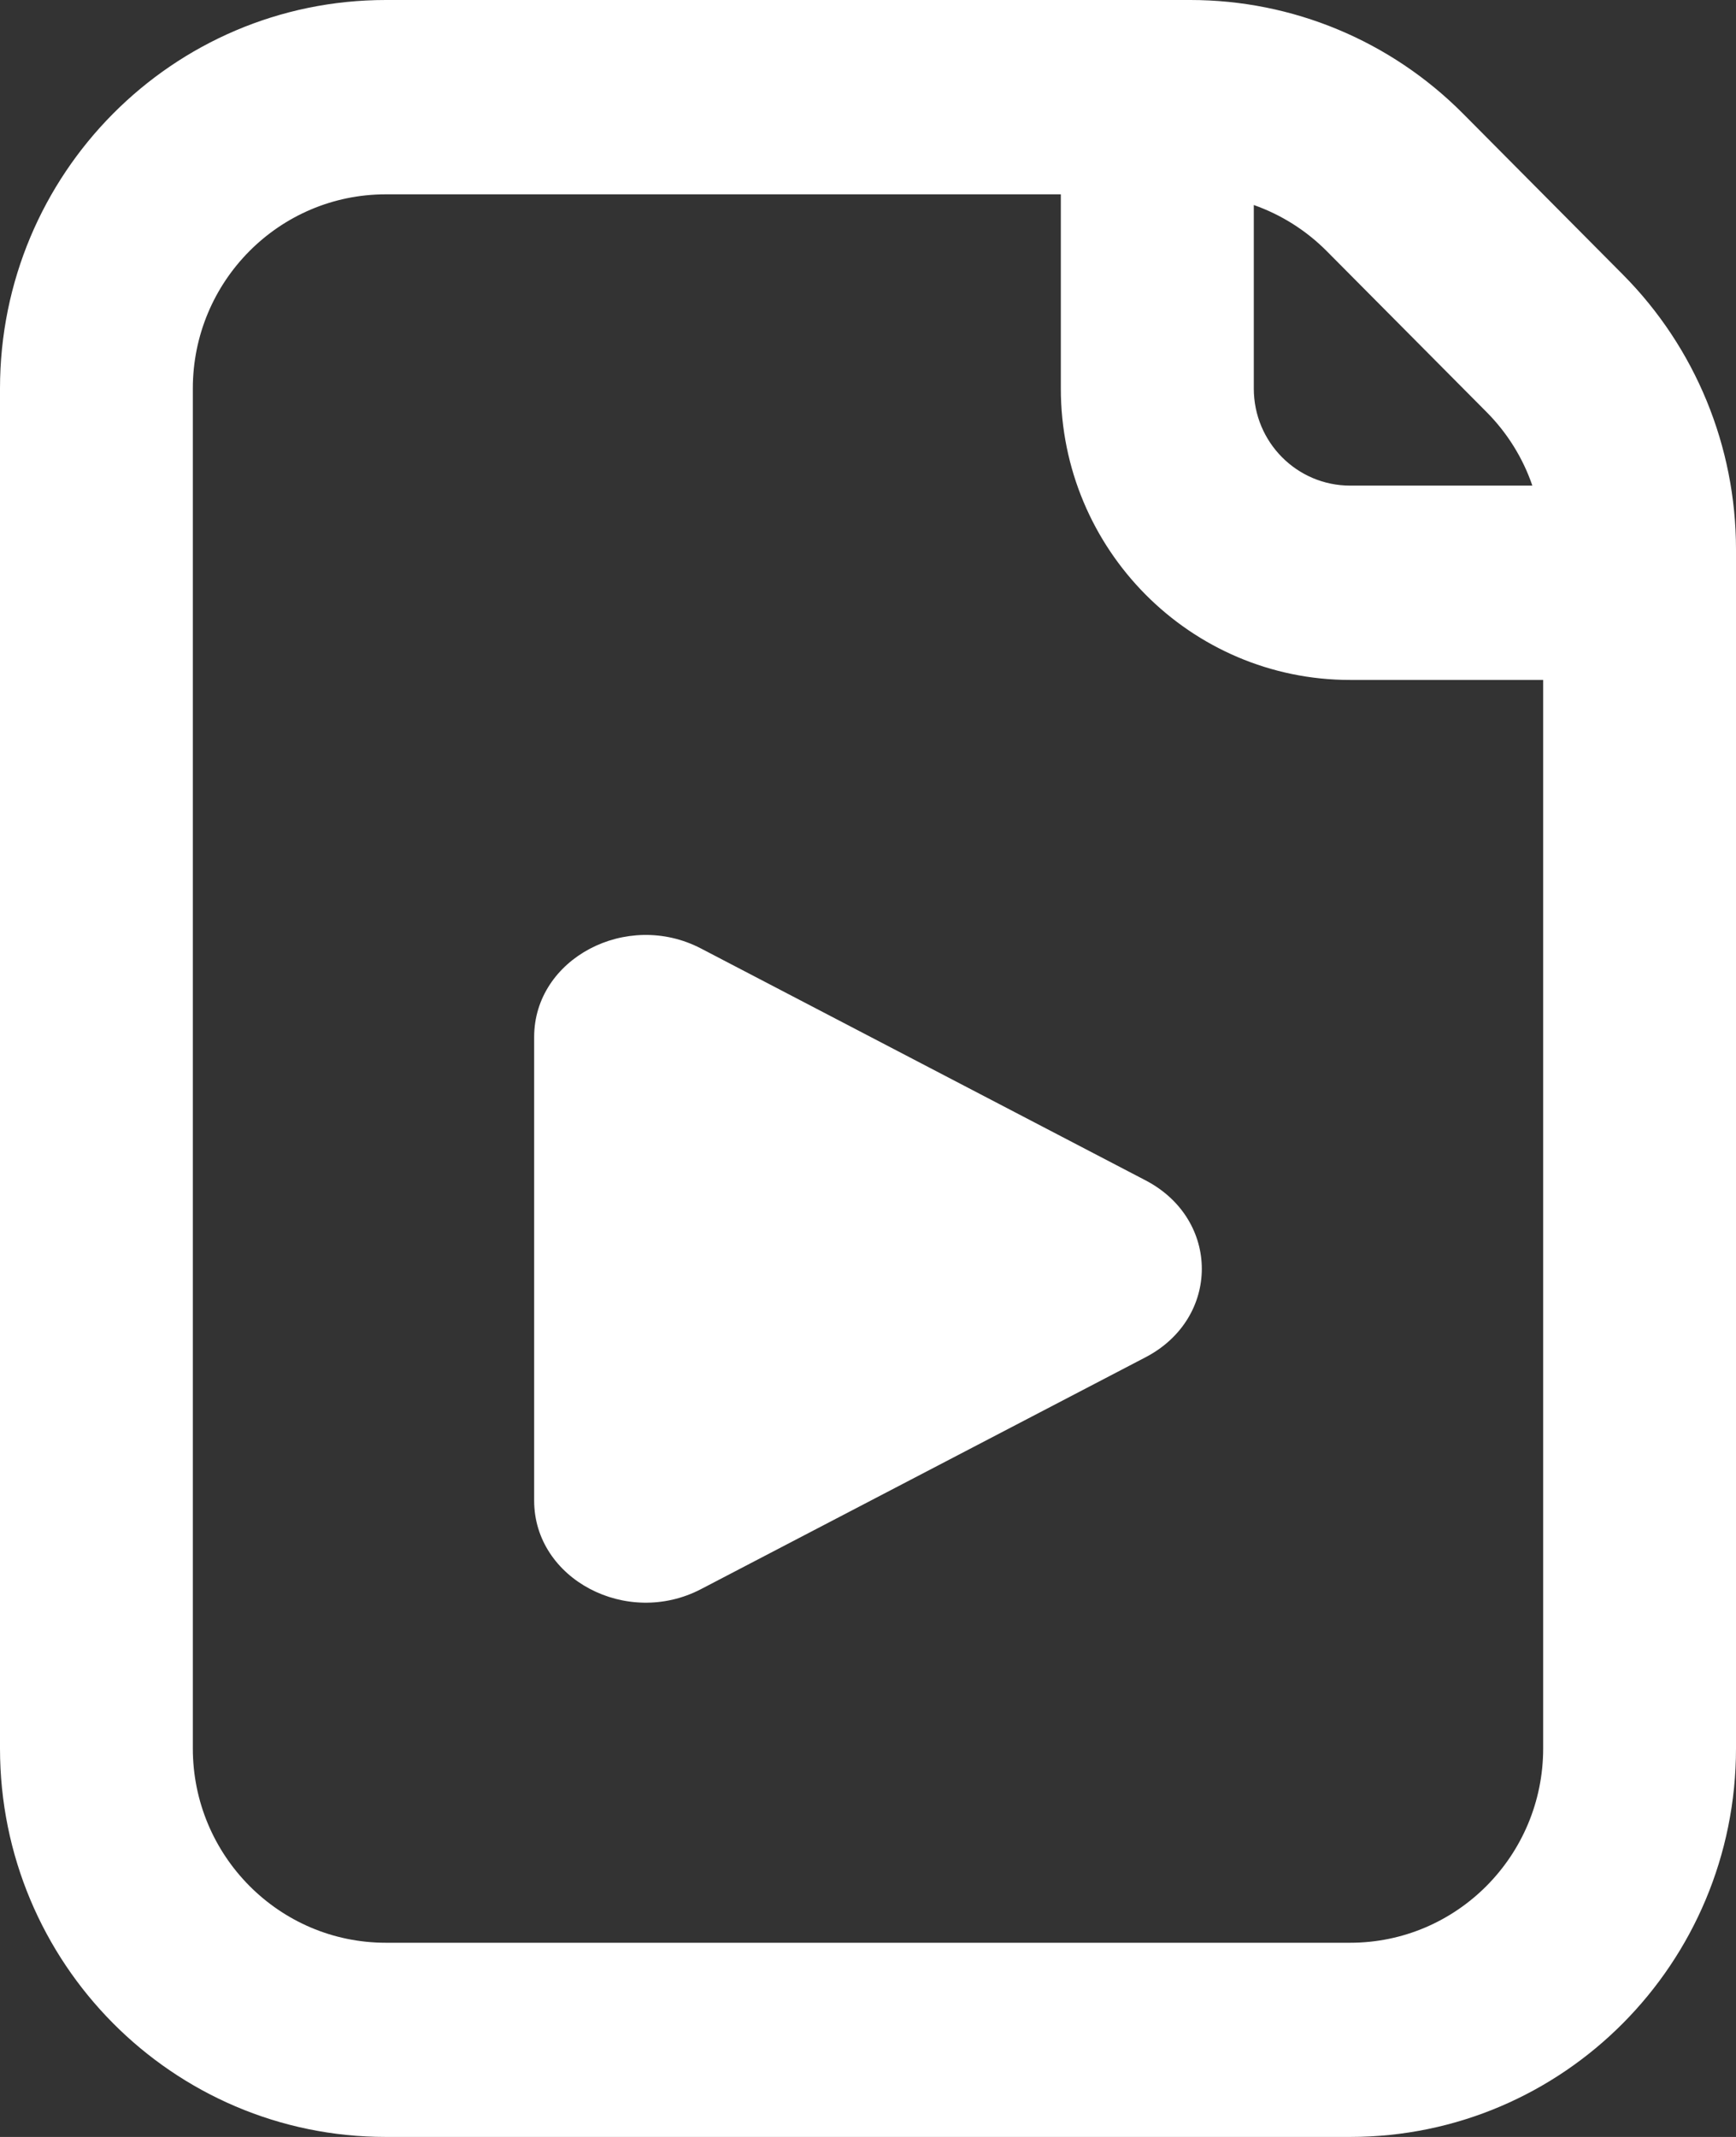
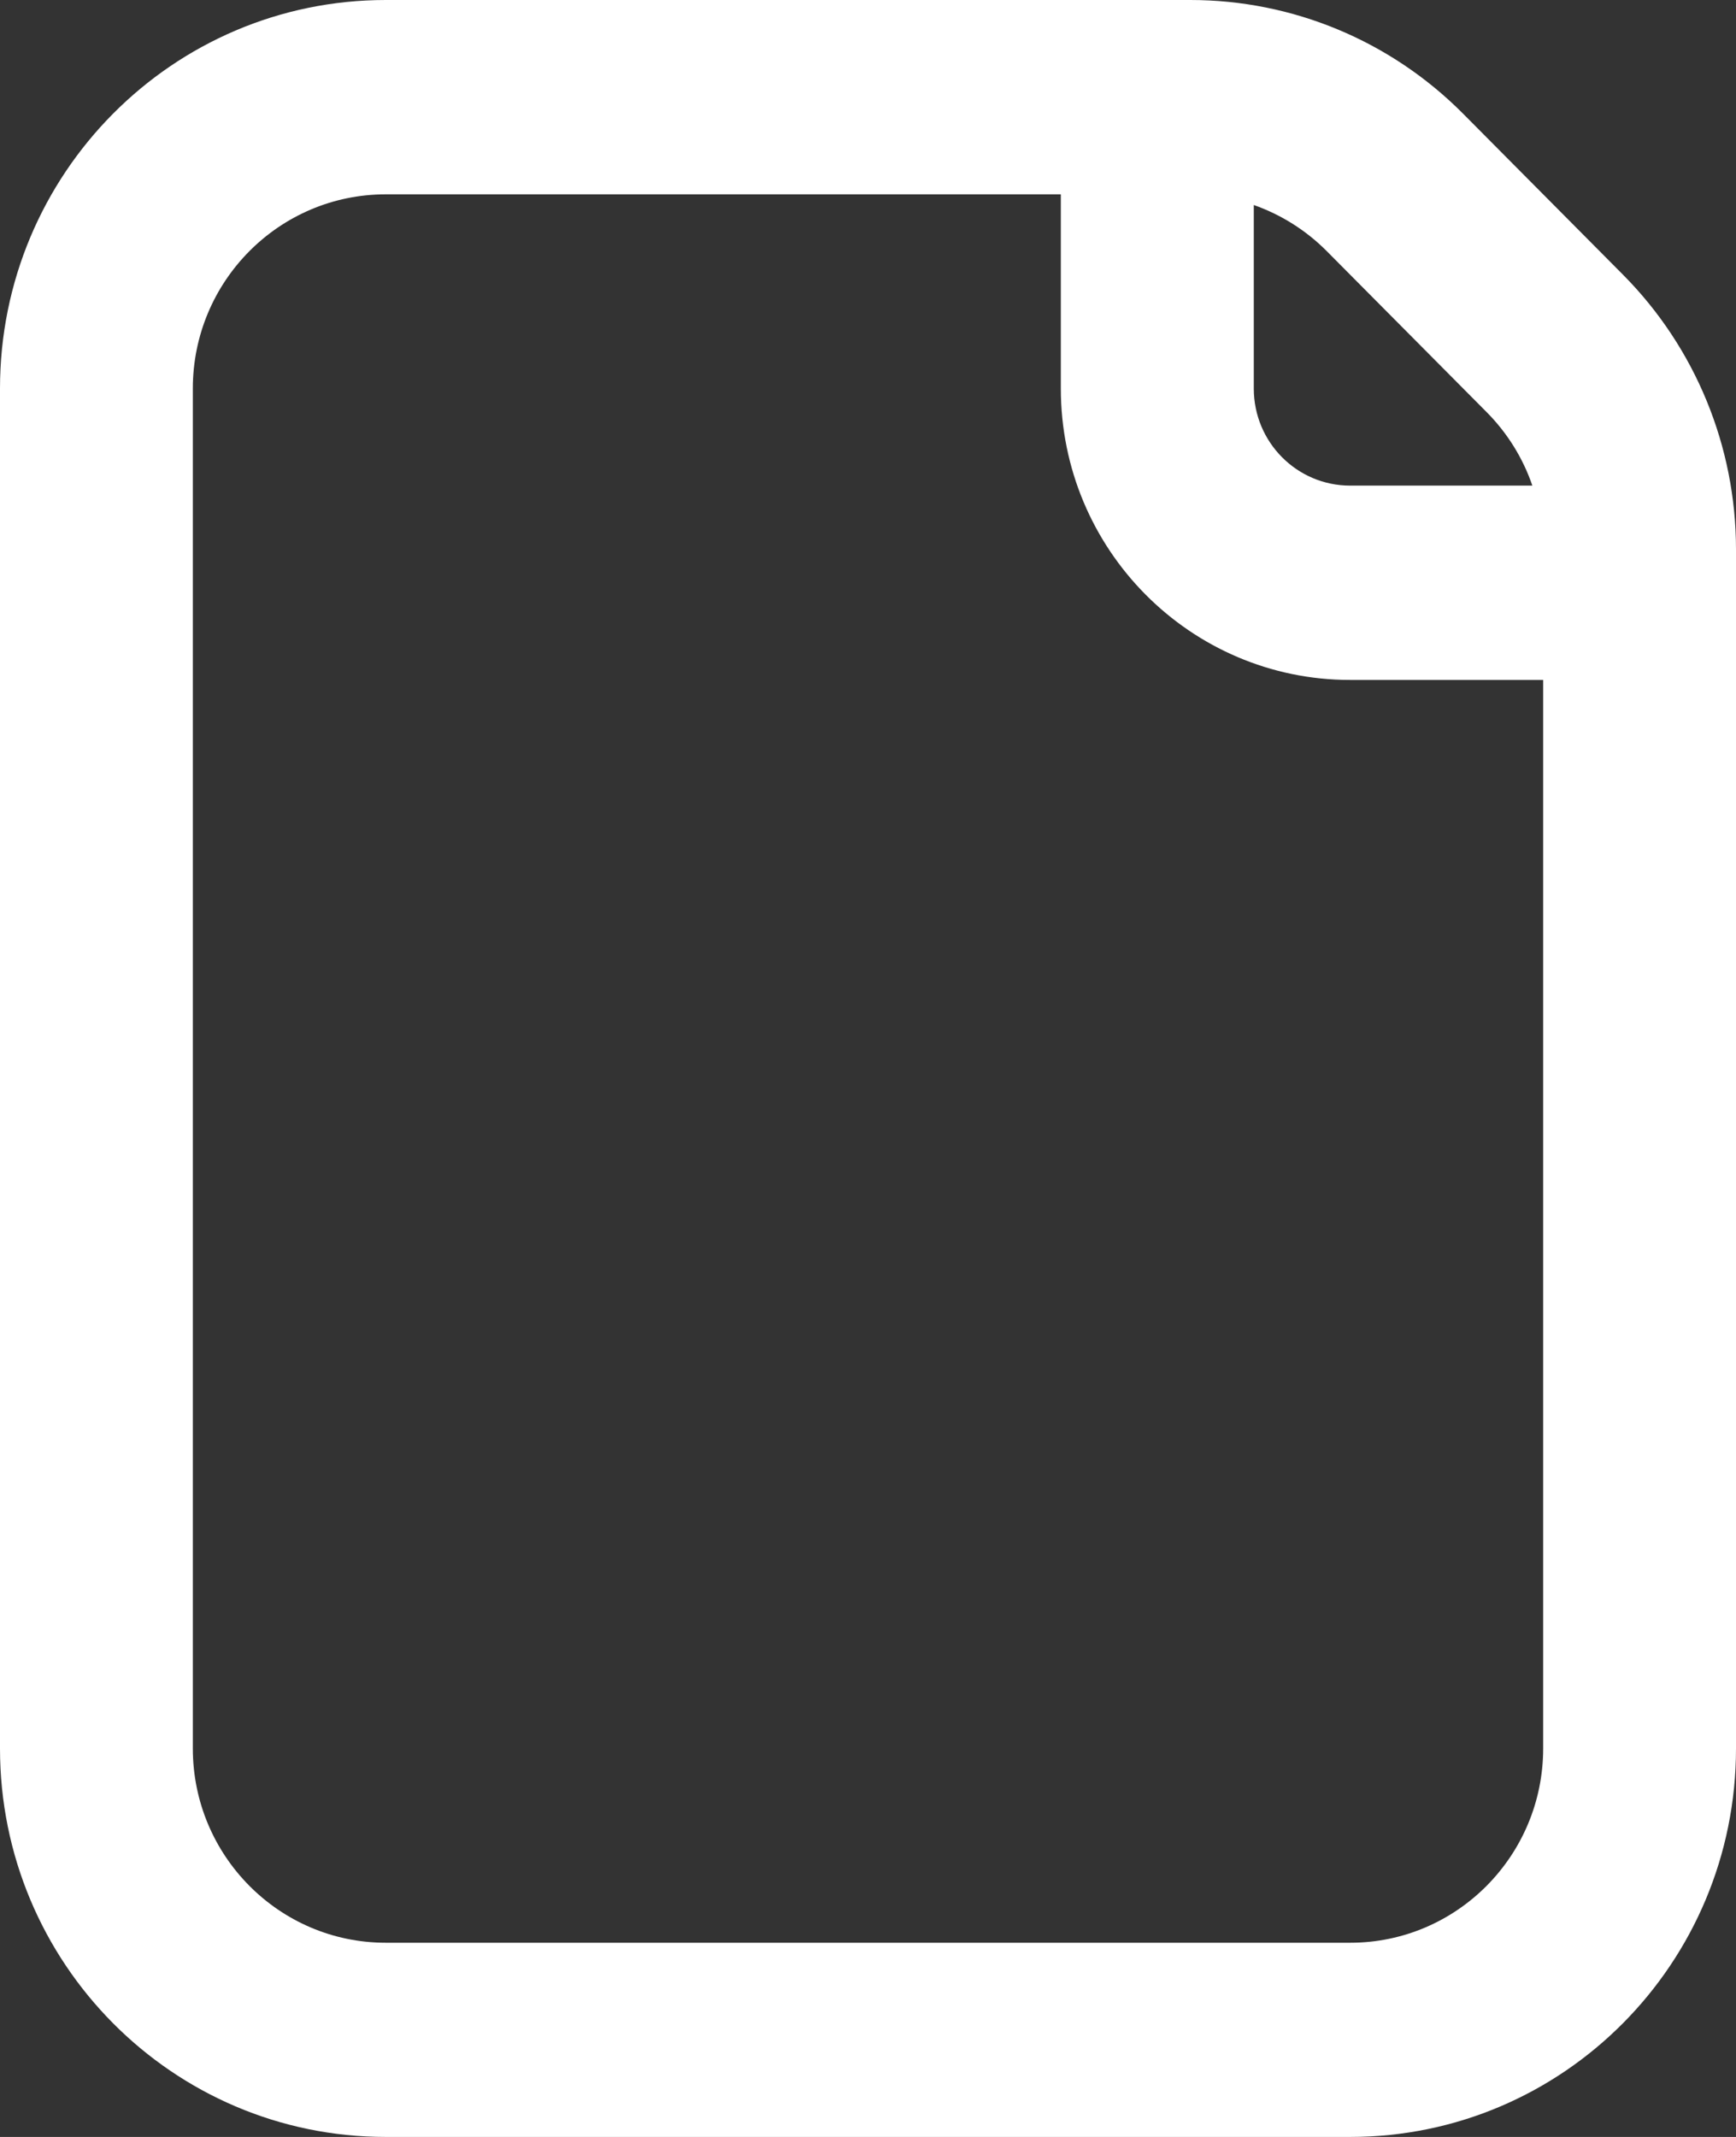
<svg xmlns="http://www.w3.org/2000/svg" width="13" height="16" viewBox="0 0 13 16" fill="none">
  <rect x="0" y="0" width="13" height="16" fill="#333333" stroke="none" />
  <path fill-rule="evenodd" clip-rule="evenodd" d="M0 2.909C0 1.302 1.293 0 2.889 0H8.914C9.681 0 10.415 0.306 10.957 0.852L12.154 2.057C12.696 2.603 13 3.343 13 4.114V13.091C13 14.698 11.707 16 10.111 16H2.889C1.293 16 0 14.698 0 13.091V2.909ZM11.556 5.091V13.091C11.556 13.894 10.909 14.546 10.111 14.546H2.889C2.091 14.546 1.444 13.894 1.444 13.091V2.909C1.444 2.106 2.091 1.455 2.889 1.455H7.944V2.909C7.944 4.114 8.914 5.091 10.111 5.091H11.556ZM11.475 3.636C11.405 3.431 11.288 3.242 11.133 3.086L9.936 1.881C9.78 1.724 9.593 1.607 9.389 1.535V2.909C9.389 3.311 9.712 3.636 10.111 3.636H11.475Z" fill="white" />
-   <path d="M5.25 7.102L8.579 8.838C9.14 9.131 9.14 9.869 8.579 10.162L5.25 11.898C4.693 12.189 4 11.822 4 11.236L4 7.764C4 7.178 4.693 6.811 5.25 7.102Z" fill="white" />
</svg>